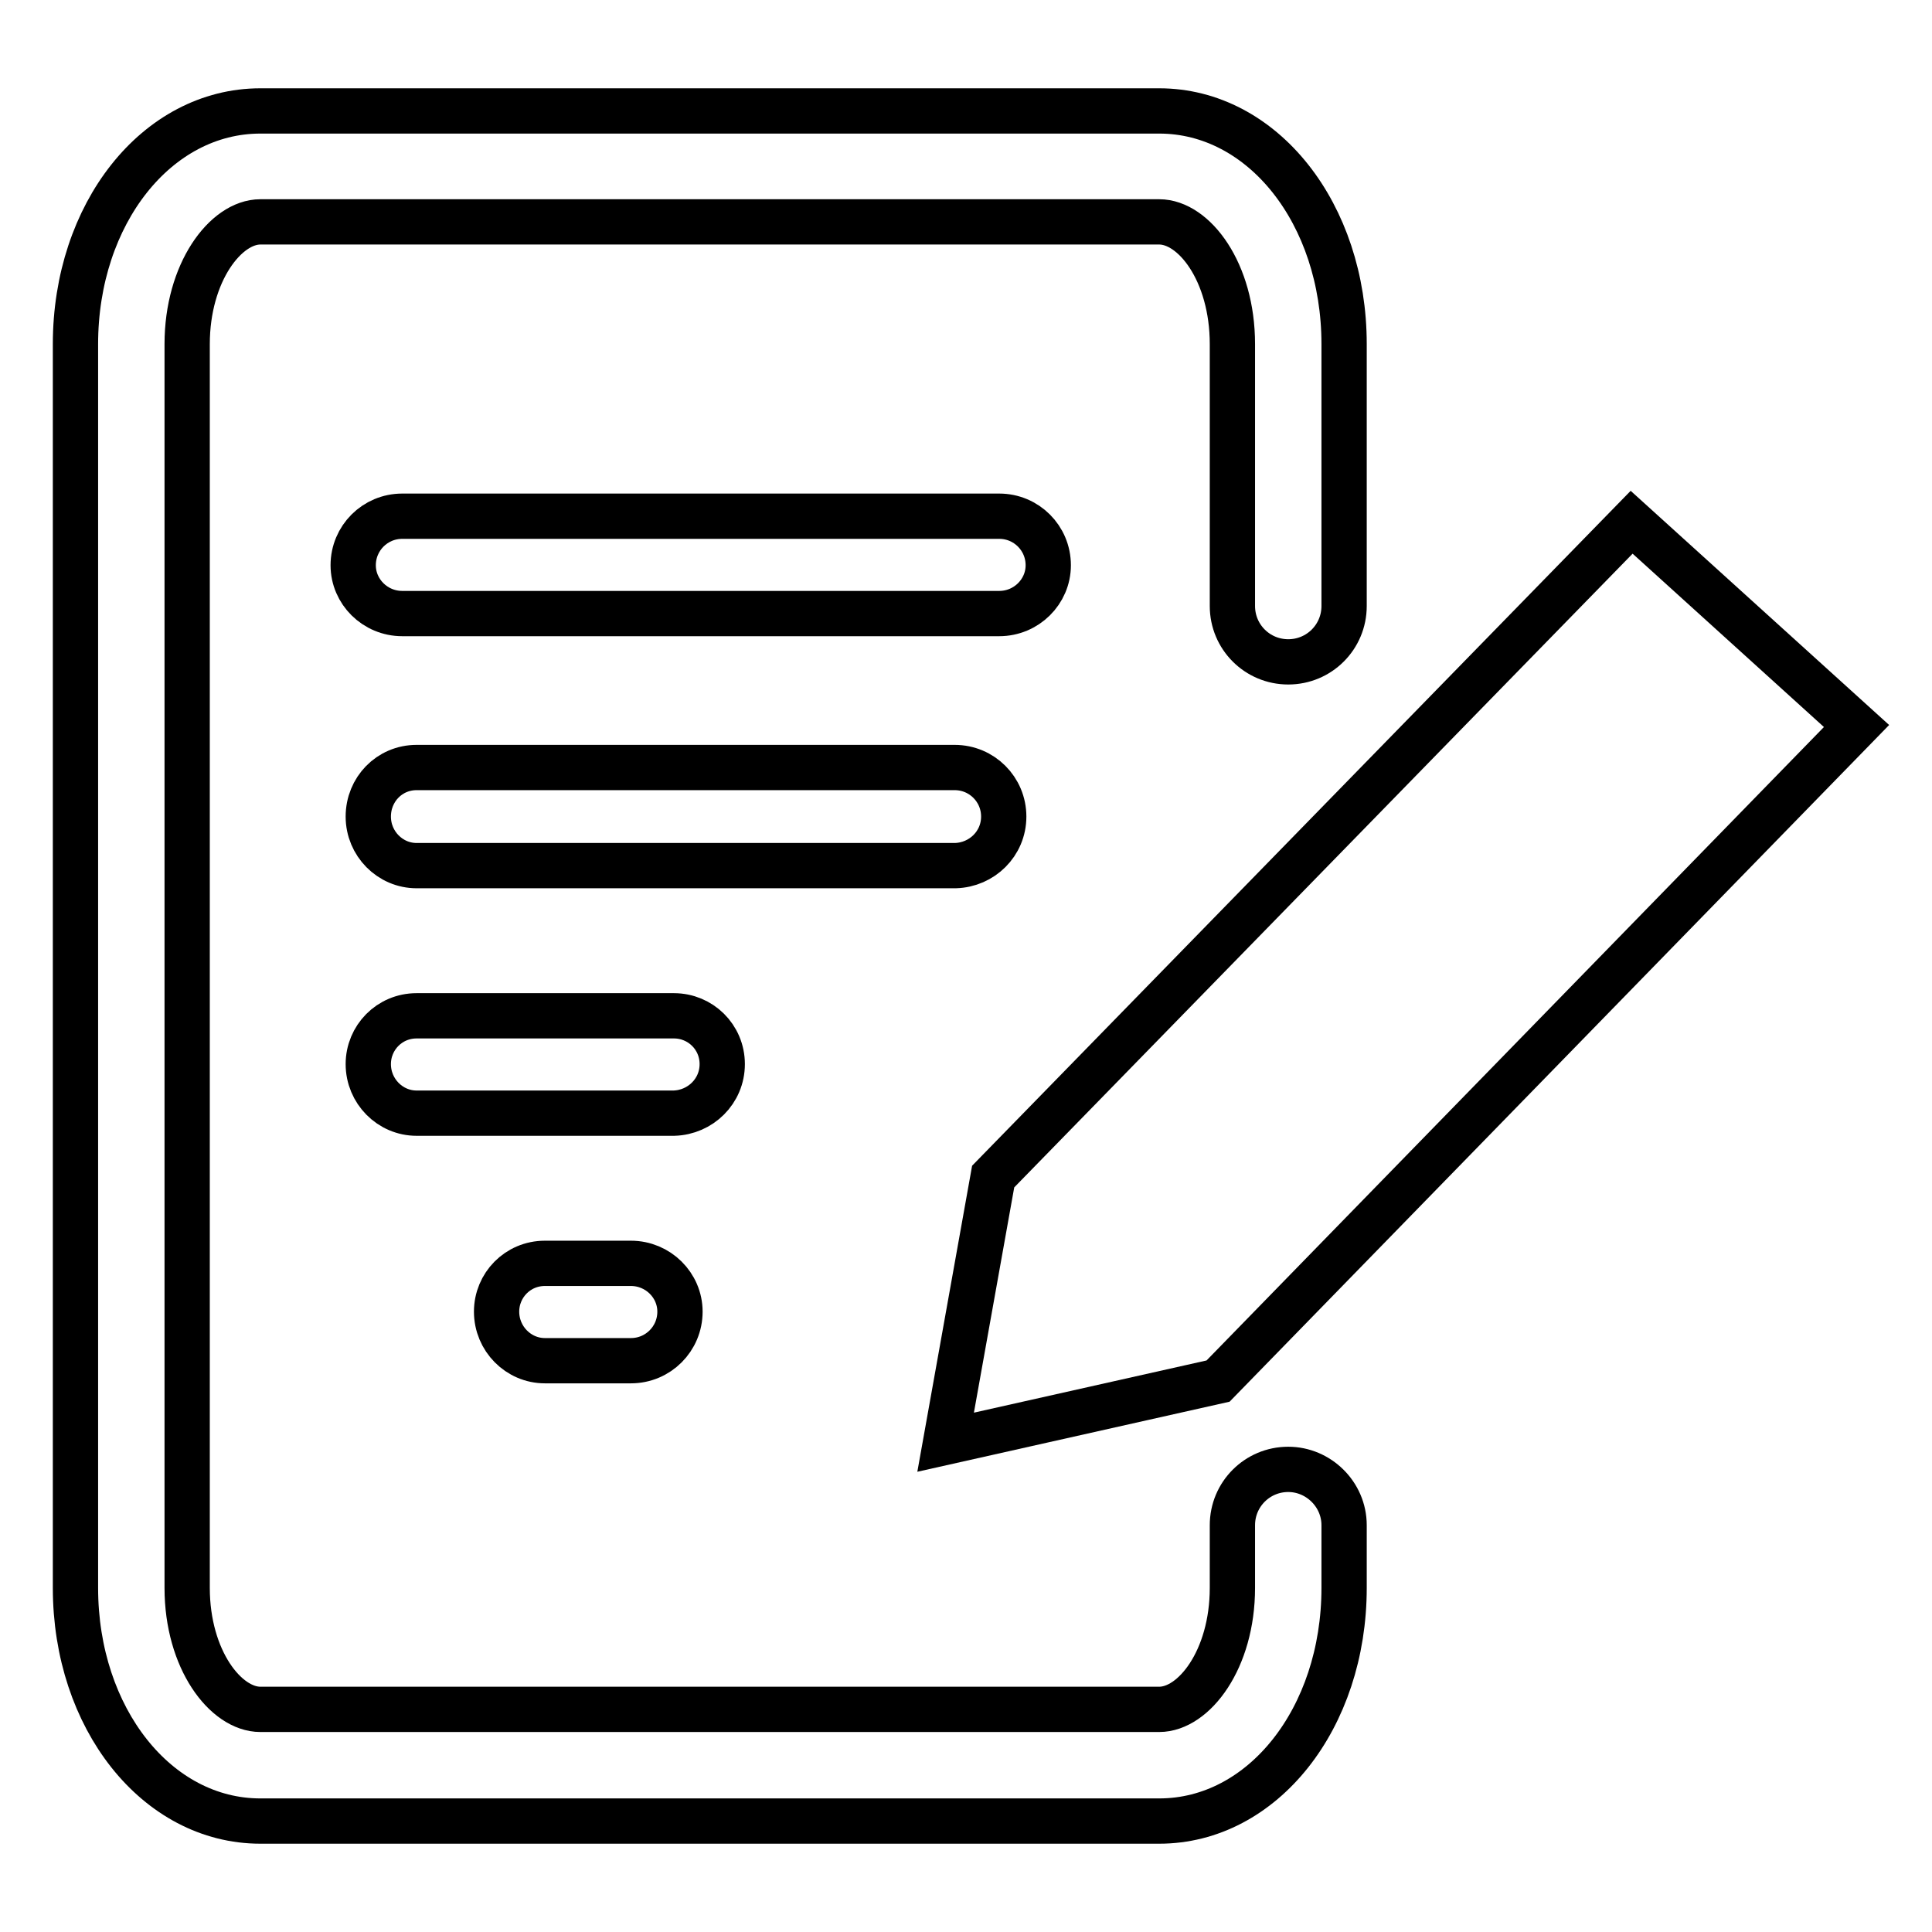
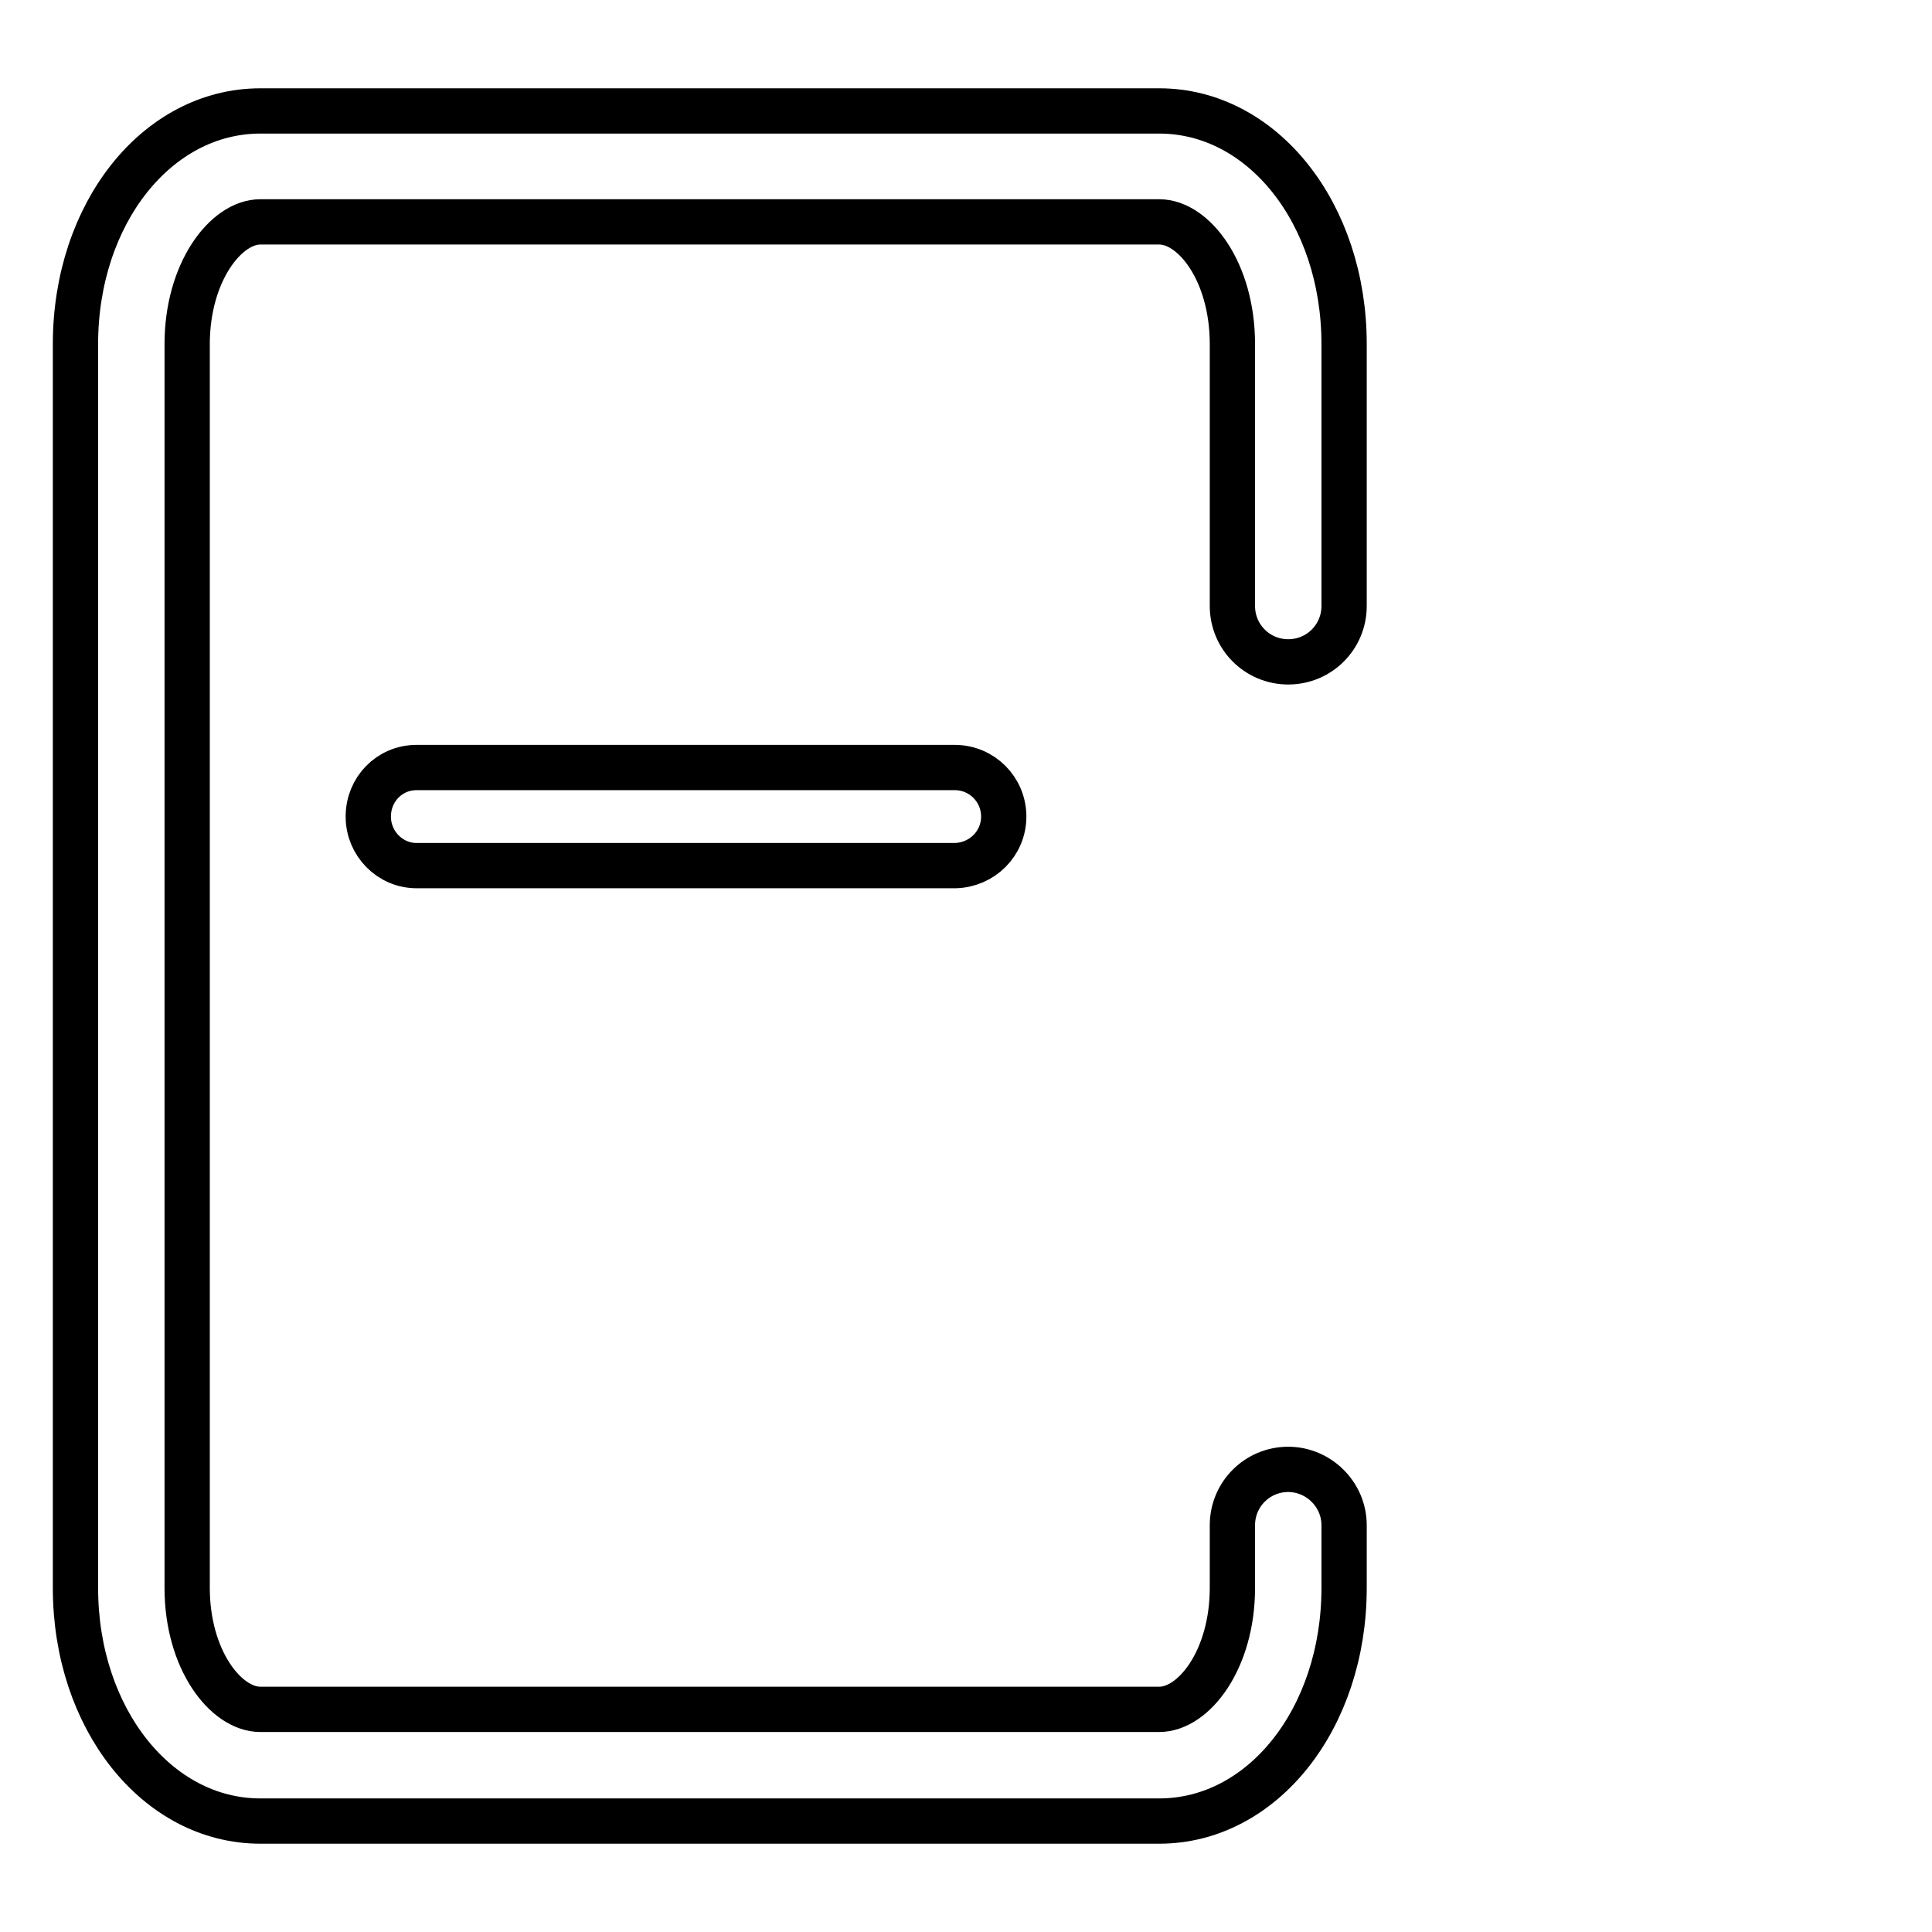
<svg xmlns="http://www.w3.org/2000/svg" version="1.1" x="0px" y="0px" viewBox="0 0 256 256" enable-background="new 0 0 256 256" xml:space="preserve">
  <g>
    <g>
      <path stroke-width="6" fill-opacity="0" stroke="#000000" d="M133,108.2c0-3.6-2.9-6.5-6.5-6.5H55.2c-3.6,0-6.4,2.9-6.4,6.5c0,3.6,2.9,6.5,6.4,6.5h71.4C130.1,114.6,133,111.8,133,108.2z" />
-       <path stroke-width="6" fill-opacity="0" stroke="#000000" d="M95.7,141c0-3.6-2.9-6.4-6.4-6.4H55.2c-3.6,0-6.4,2.9-6.4,6.4c0,3.6,2.9,6.5,6.4,6.5h34.1C92.8,147.4,95.7,144.6,95.7,141z" />
-       <path stroke-width="6" fill-opacity="0" stroke="#000000" d="M132.4,81.3c3.6,0,6.5-2.9,6.5-6.4c0-3.6-2.9-6.5-6.5-6.5H53.3c-3.6,0-6.5,2.9-6.5,6.5c0,3.5,2.9,6.4,6.5,6.4H132.4z" />
-       <path stroke-width="6" fill-opacity="0" stroke="#000000" d="M83.6,167.4H72.2c-3.6,0-6.4,2.9-6.4,6.4c0,3.6,2.9,6.5,6.4,6.5h11.4c3.6,0,6.5-2.9,6.5-6.5C90.1,170.3,87.2,167.4,83.6,167.4z" />
-       <path stroke-width="6" fill-opacity="0" stroke="#000000" d="M125.3,191.1l36.1-8.1L246,96.2l-29.8-27l-84.6,86.7L125.3,191.1z" />
      <path stroke-width="6" fill-opacity="0" stroke="#000000" d="M170.7,194.7c-4.1,0-7.4,3.3-7.4,7.4v8.3c0,9.5-5.1,16.1-9.7,16.1H34.5c-4.6,0-9.7-6.6-9.7-16.1V45.6c0-9.5,5.1-16.2,9.7-16.2h119.1c4.6,0,9.7,6.6,9.7,16.2v34.7c0,4.1,3.3,7.4,7.4,7.4c4.1,0,7.4-3.3,7.4-7.4V45.6c0-17.3-10.8-30.9-24.5-30.9H34.5C20.8,14.7,10,28.3,10,45.6v164.8c0,17.3,10.8,30.9,24.5,30.9h119.1c13.7,0,24.5-13.6,24.5-30.9v-8.3C178.1,198,174.7,194.7,170.7,194.7z" />
    </g>
  </g>
</svg>